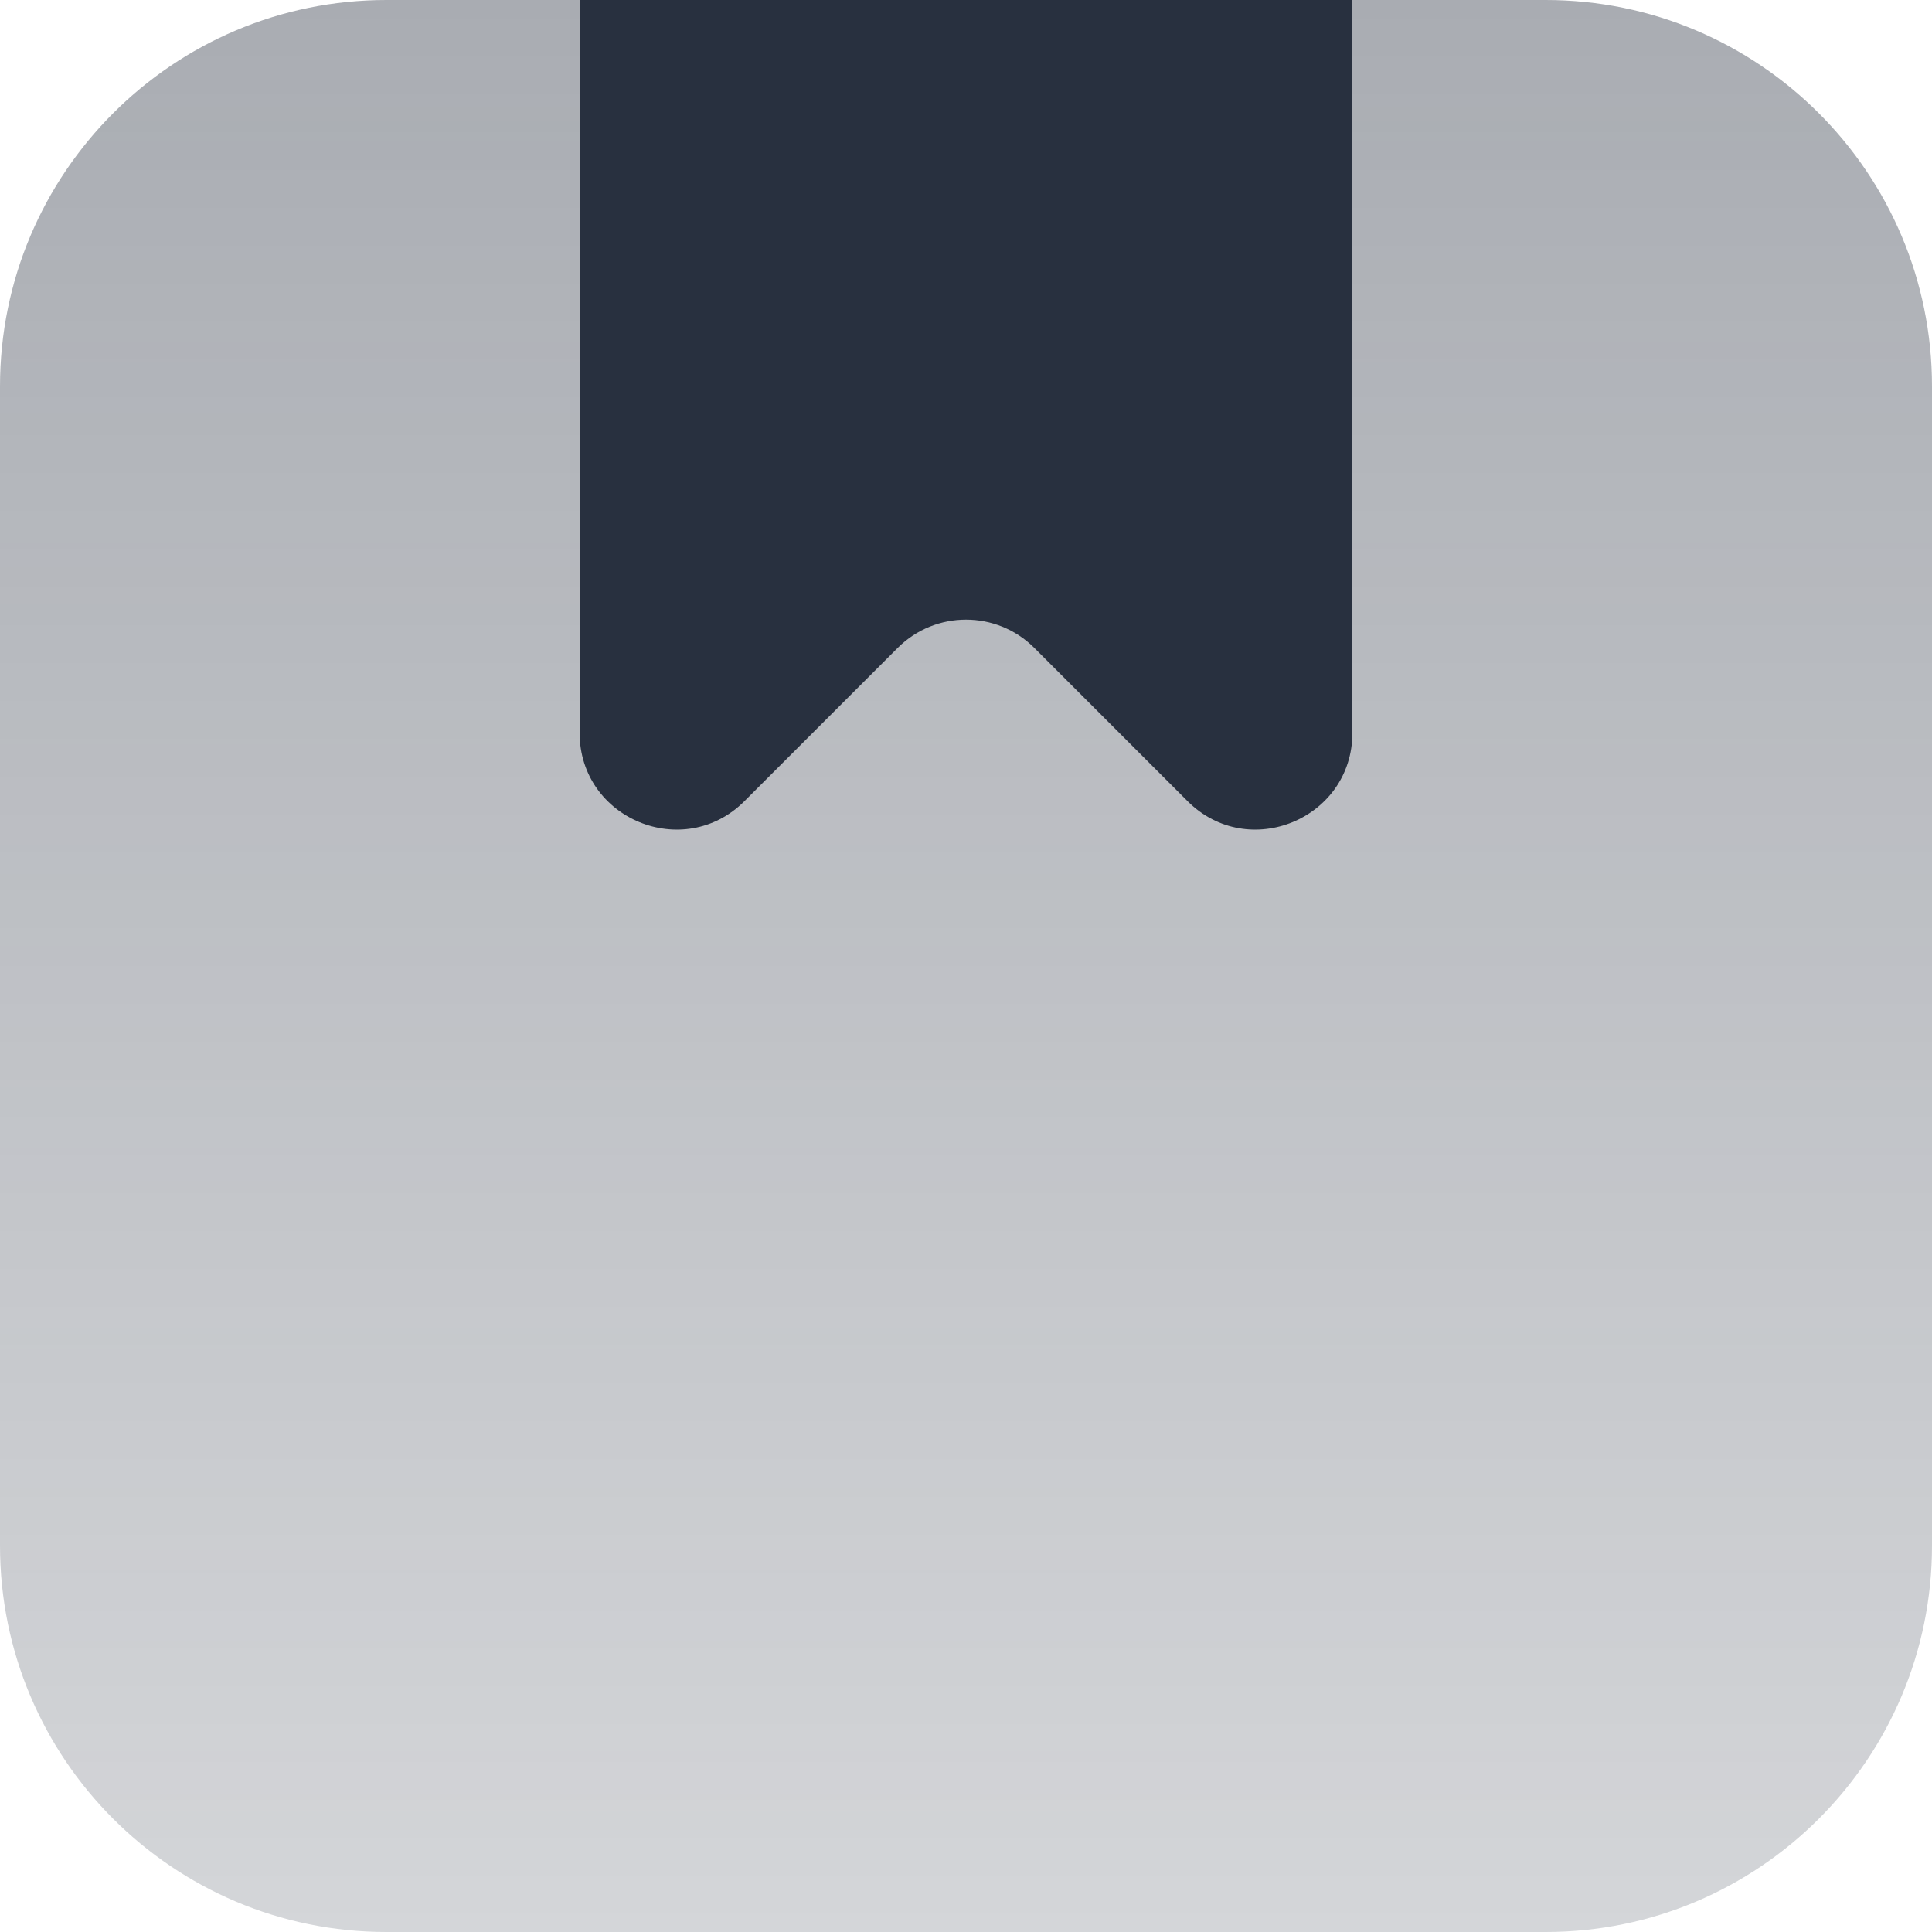
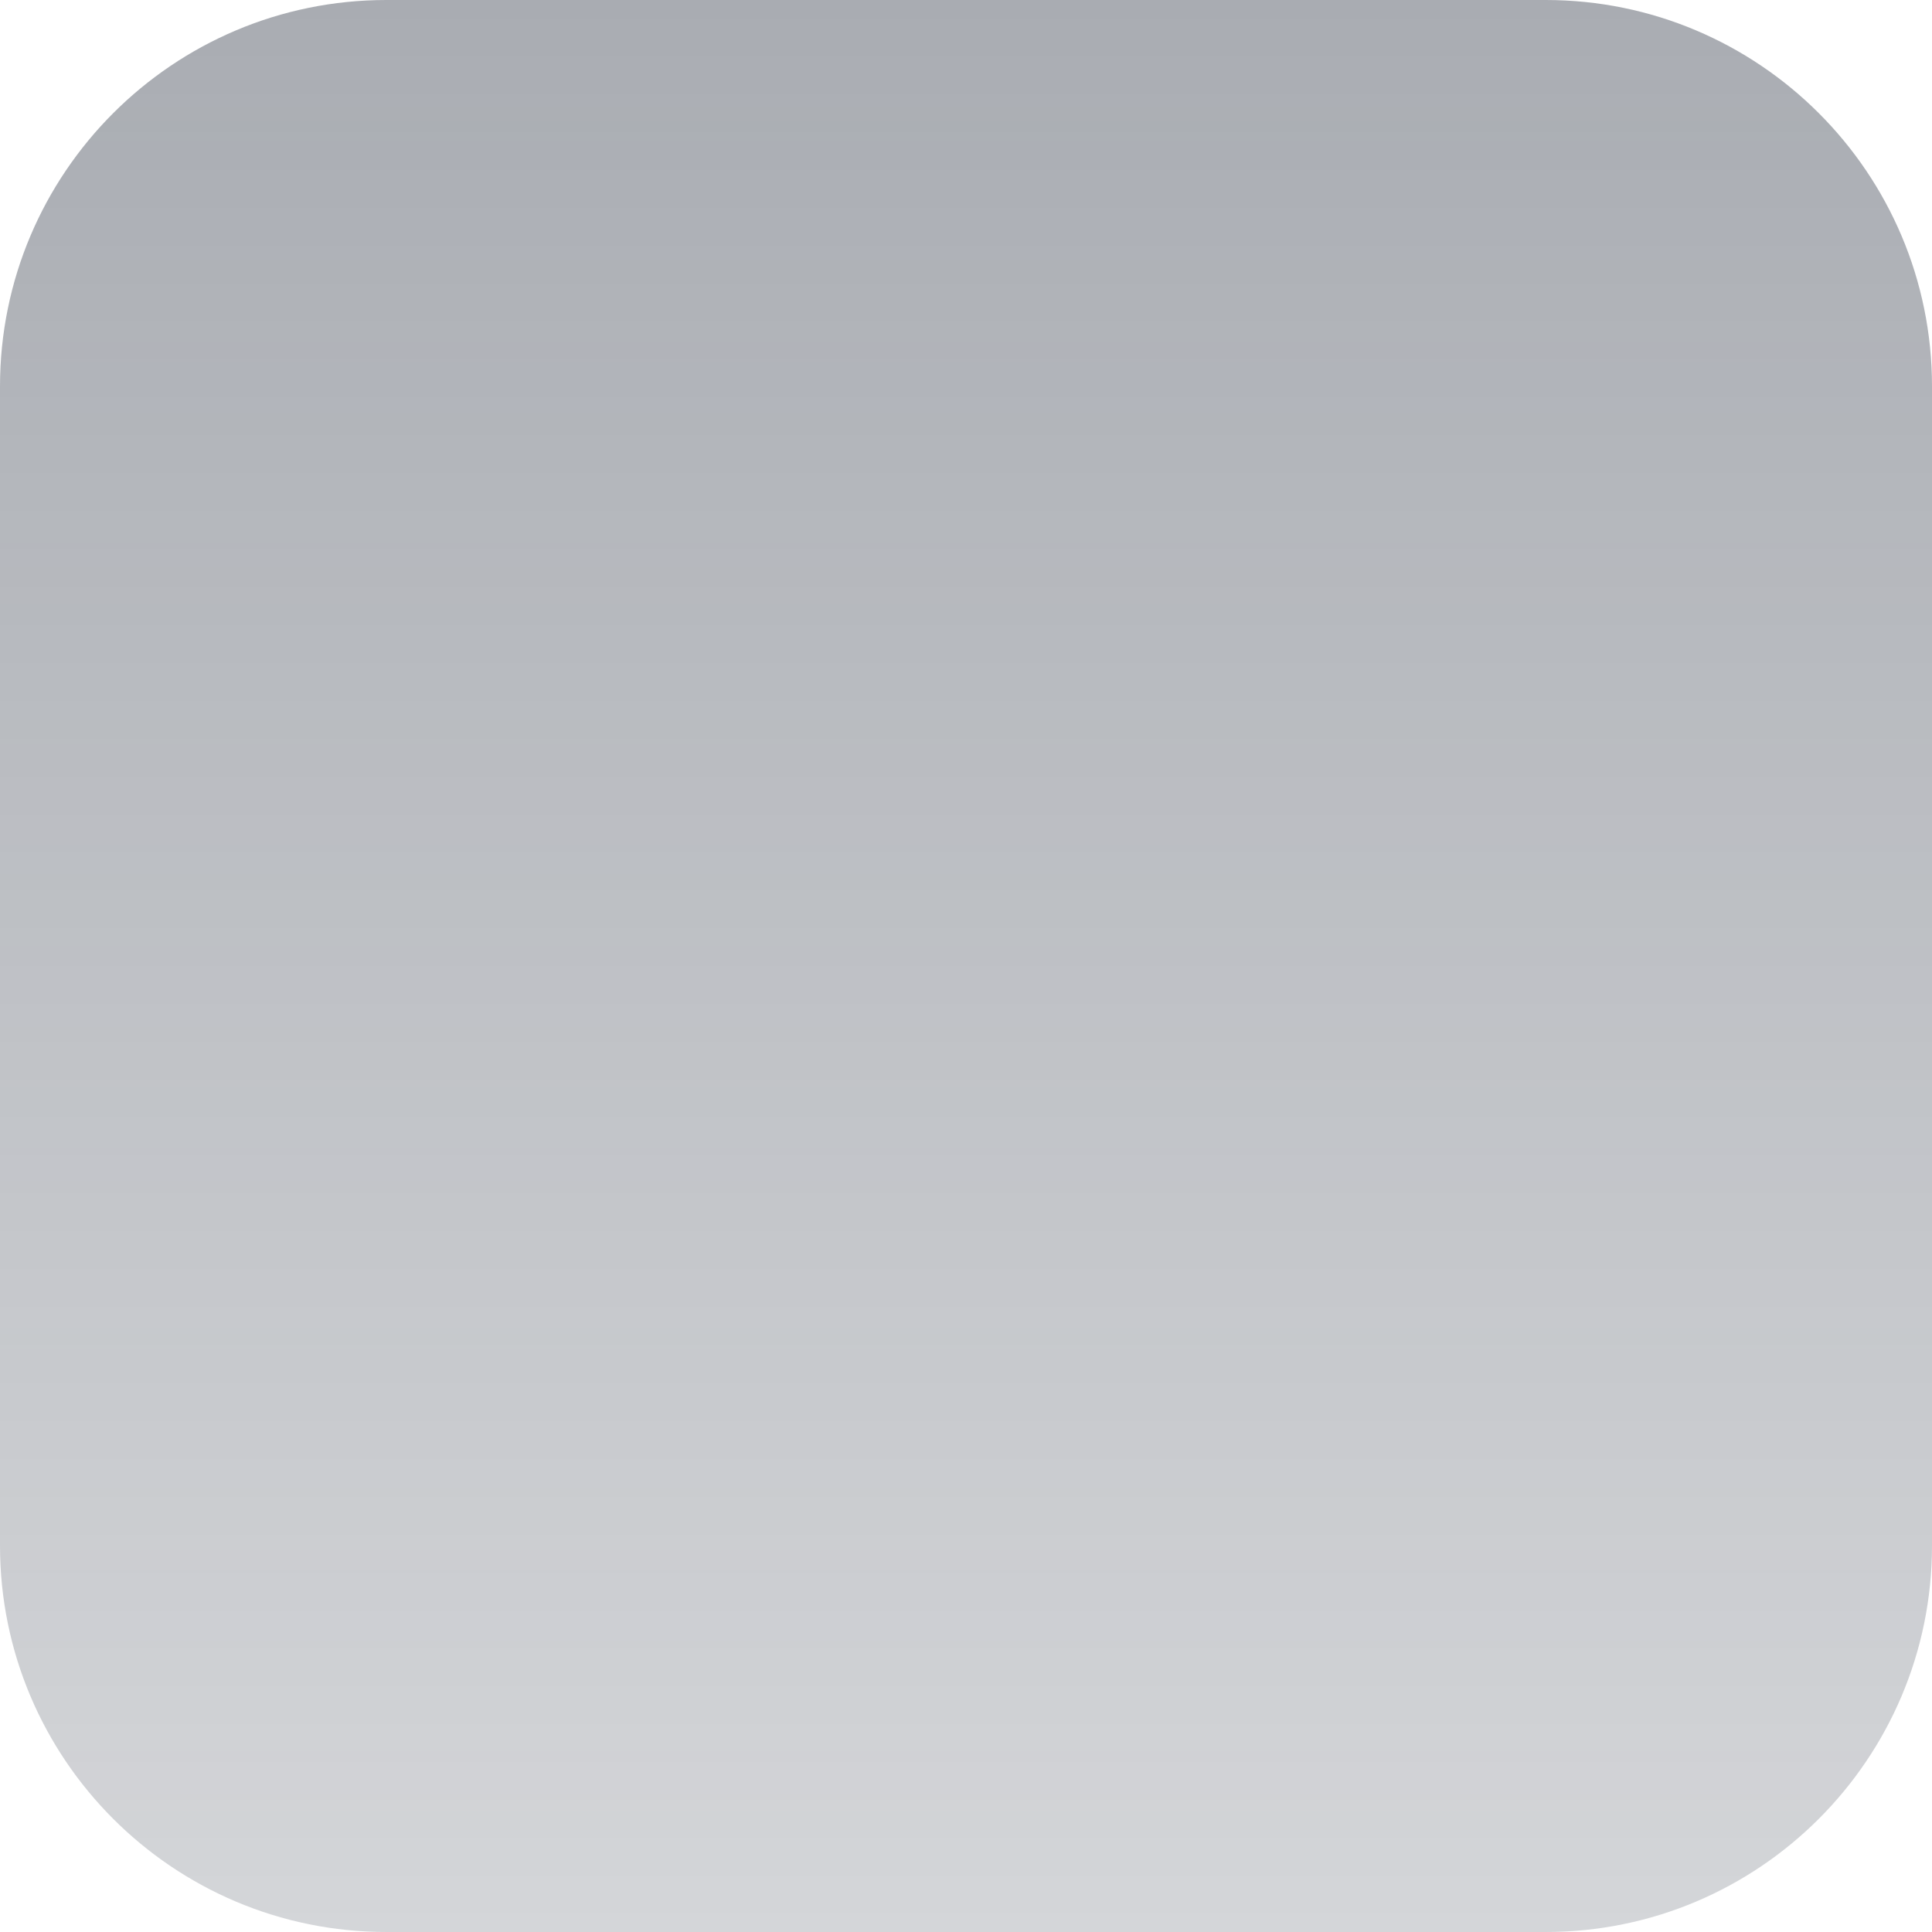
<svg xmlns="http://www.w3.org/2000/svg" width="20" height="20" viewBox="0 0 20 20" fill="none">
  <path opacity="0.4" d="M0 4C0 1.791 1.791 0 4 0H16C18.209 0 20 1.791 20 4V16C20 18.209 18.209 20 16 20H4C1.791 20 0 18.209 0 16V4Z" fill="url(#paint0_linear_1206_8459)" />
-   <path d="M6 0H14V7.586C14 8.477 12.923 8.923 12.293 8.293L10.707 6.707C10.317 6.317 9.683 6.317 9.293 6.707L7.707 8.293C7.077 8.923 6 8.477 6 7.586V0Z" fill="#28303F" />
  <defs>
    <linearGradient id="paint0_linear_1206_8459" x1="10" y1="0" x2="10" y2="20" gradientUnits="userSpaceOnUse">
      <stop stop-color="#28303F" />
      <stop offset="1" stop-color="#28303F" stop-opacity="0.5" />
    </linearGradient>
  </defs>
</svg>